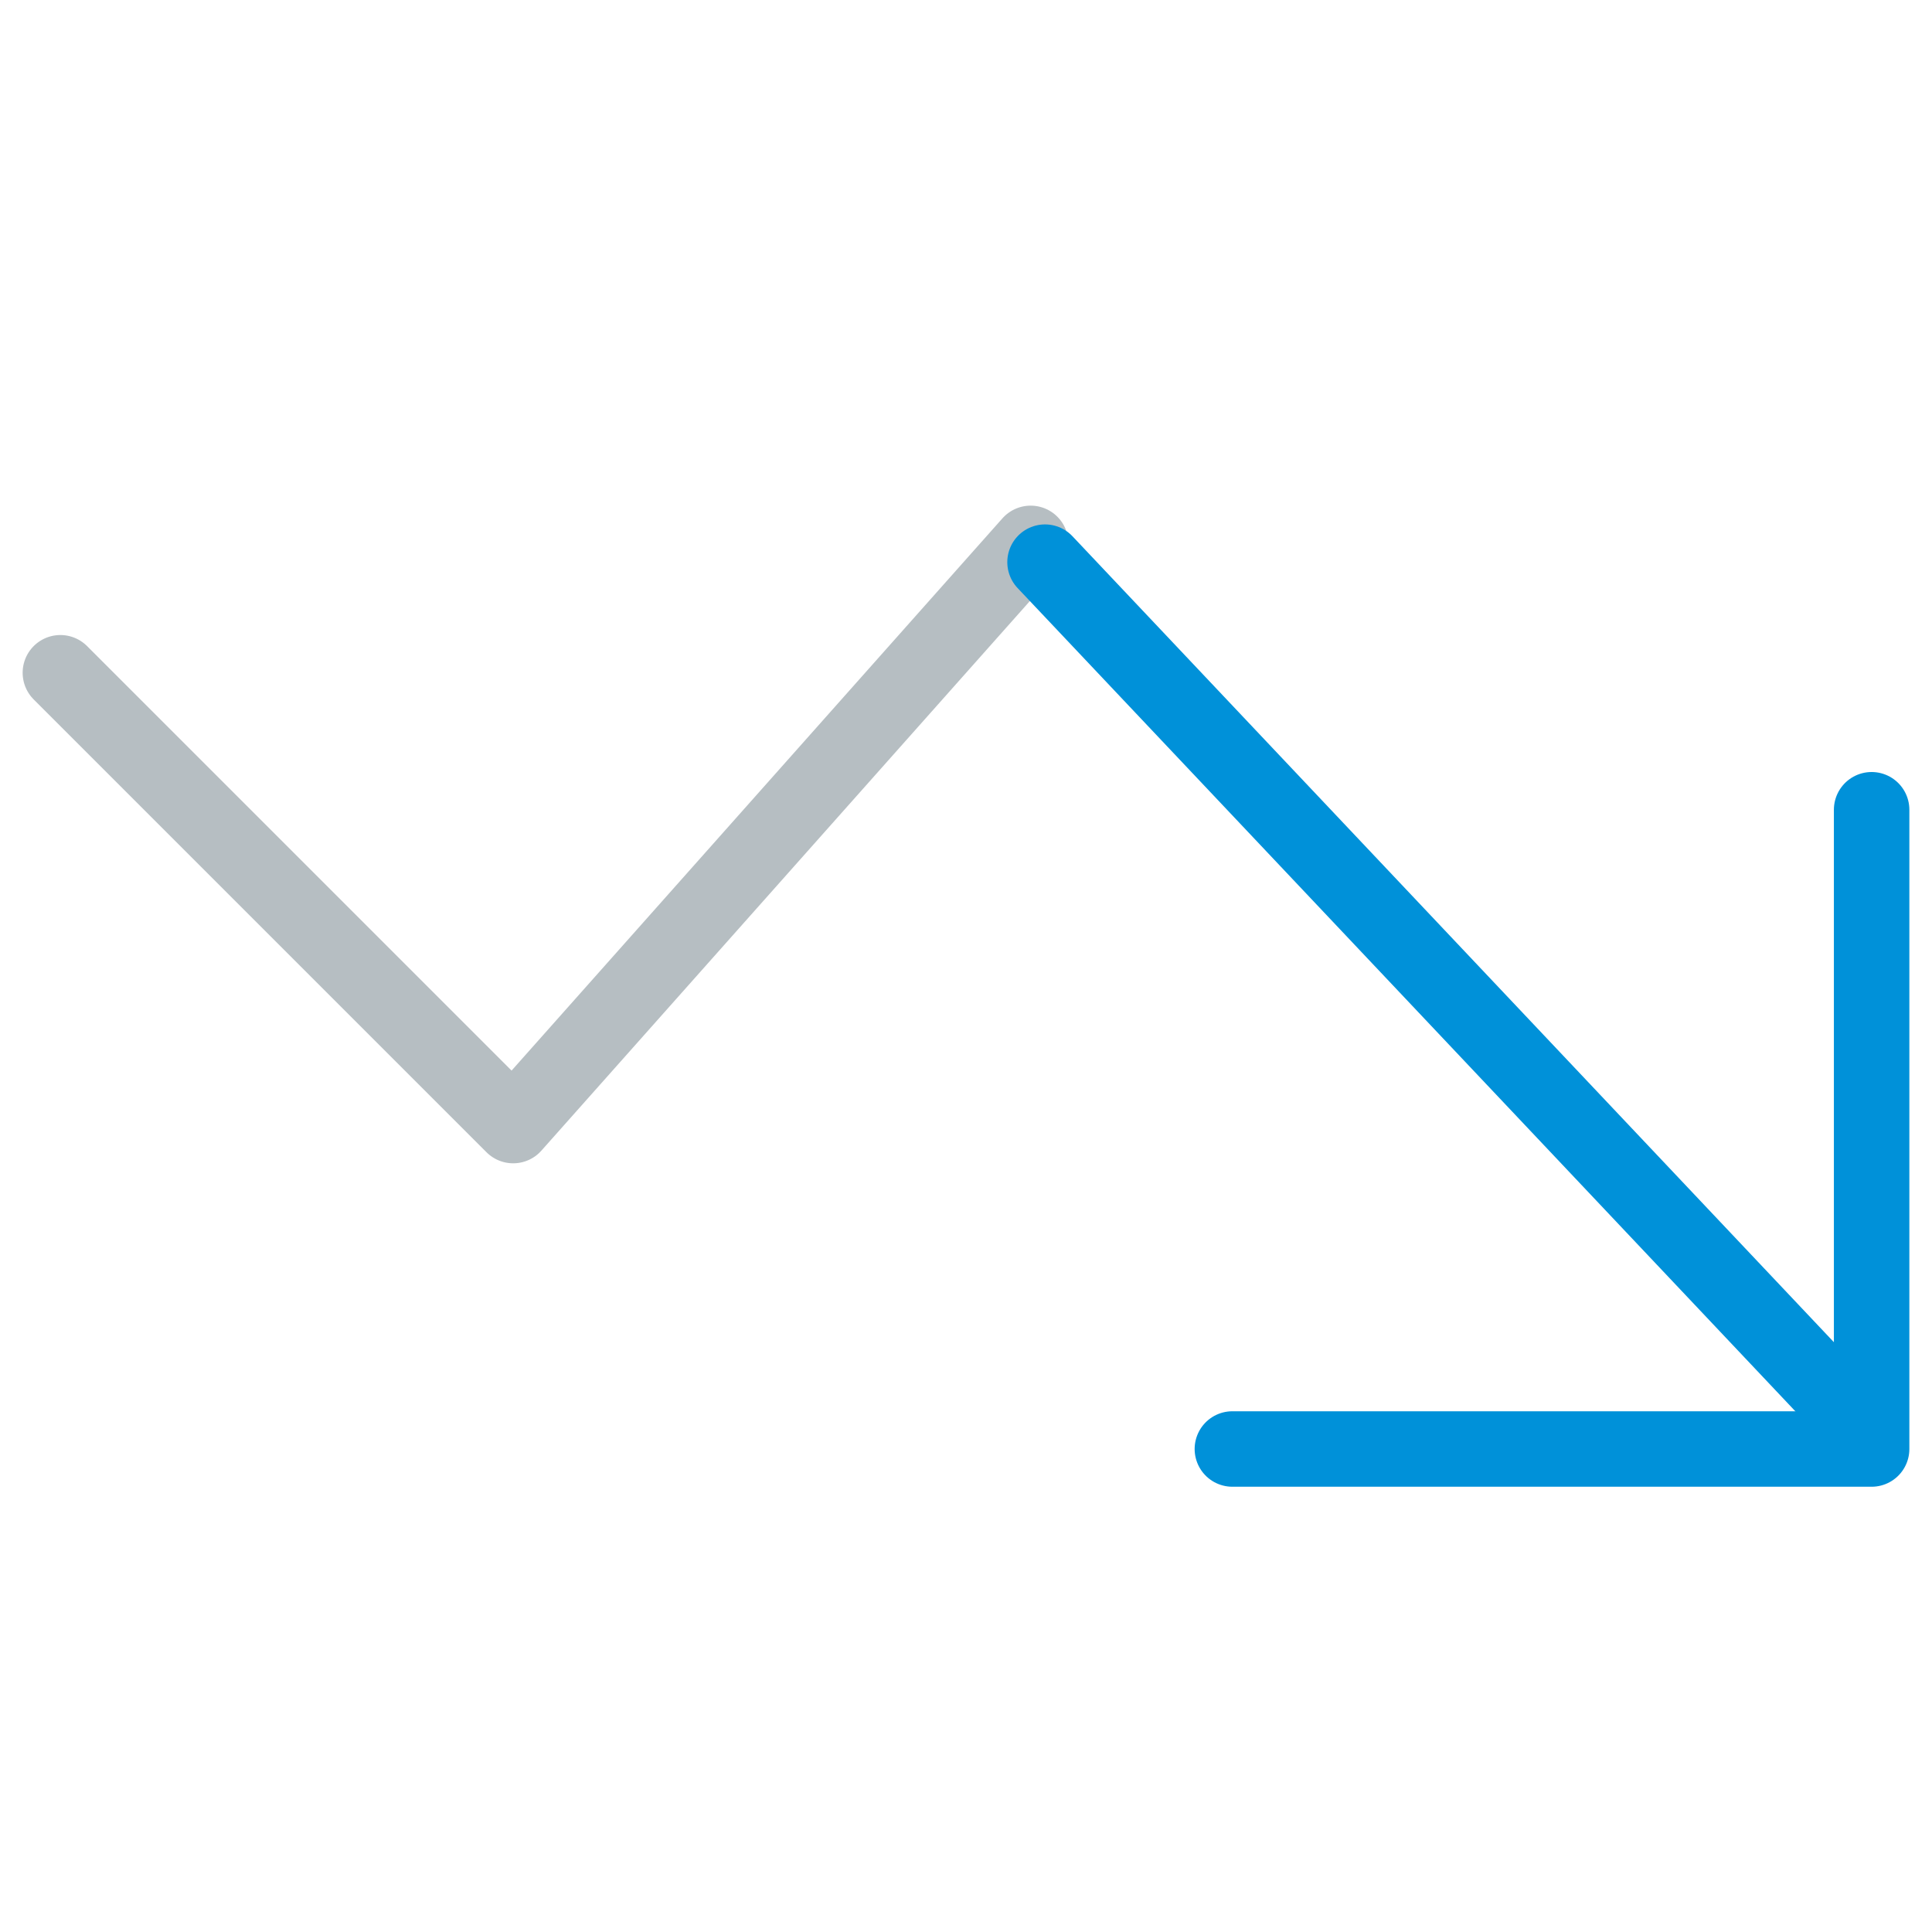
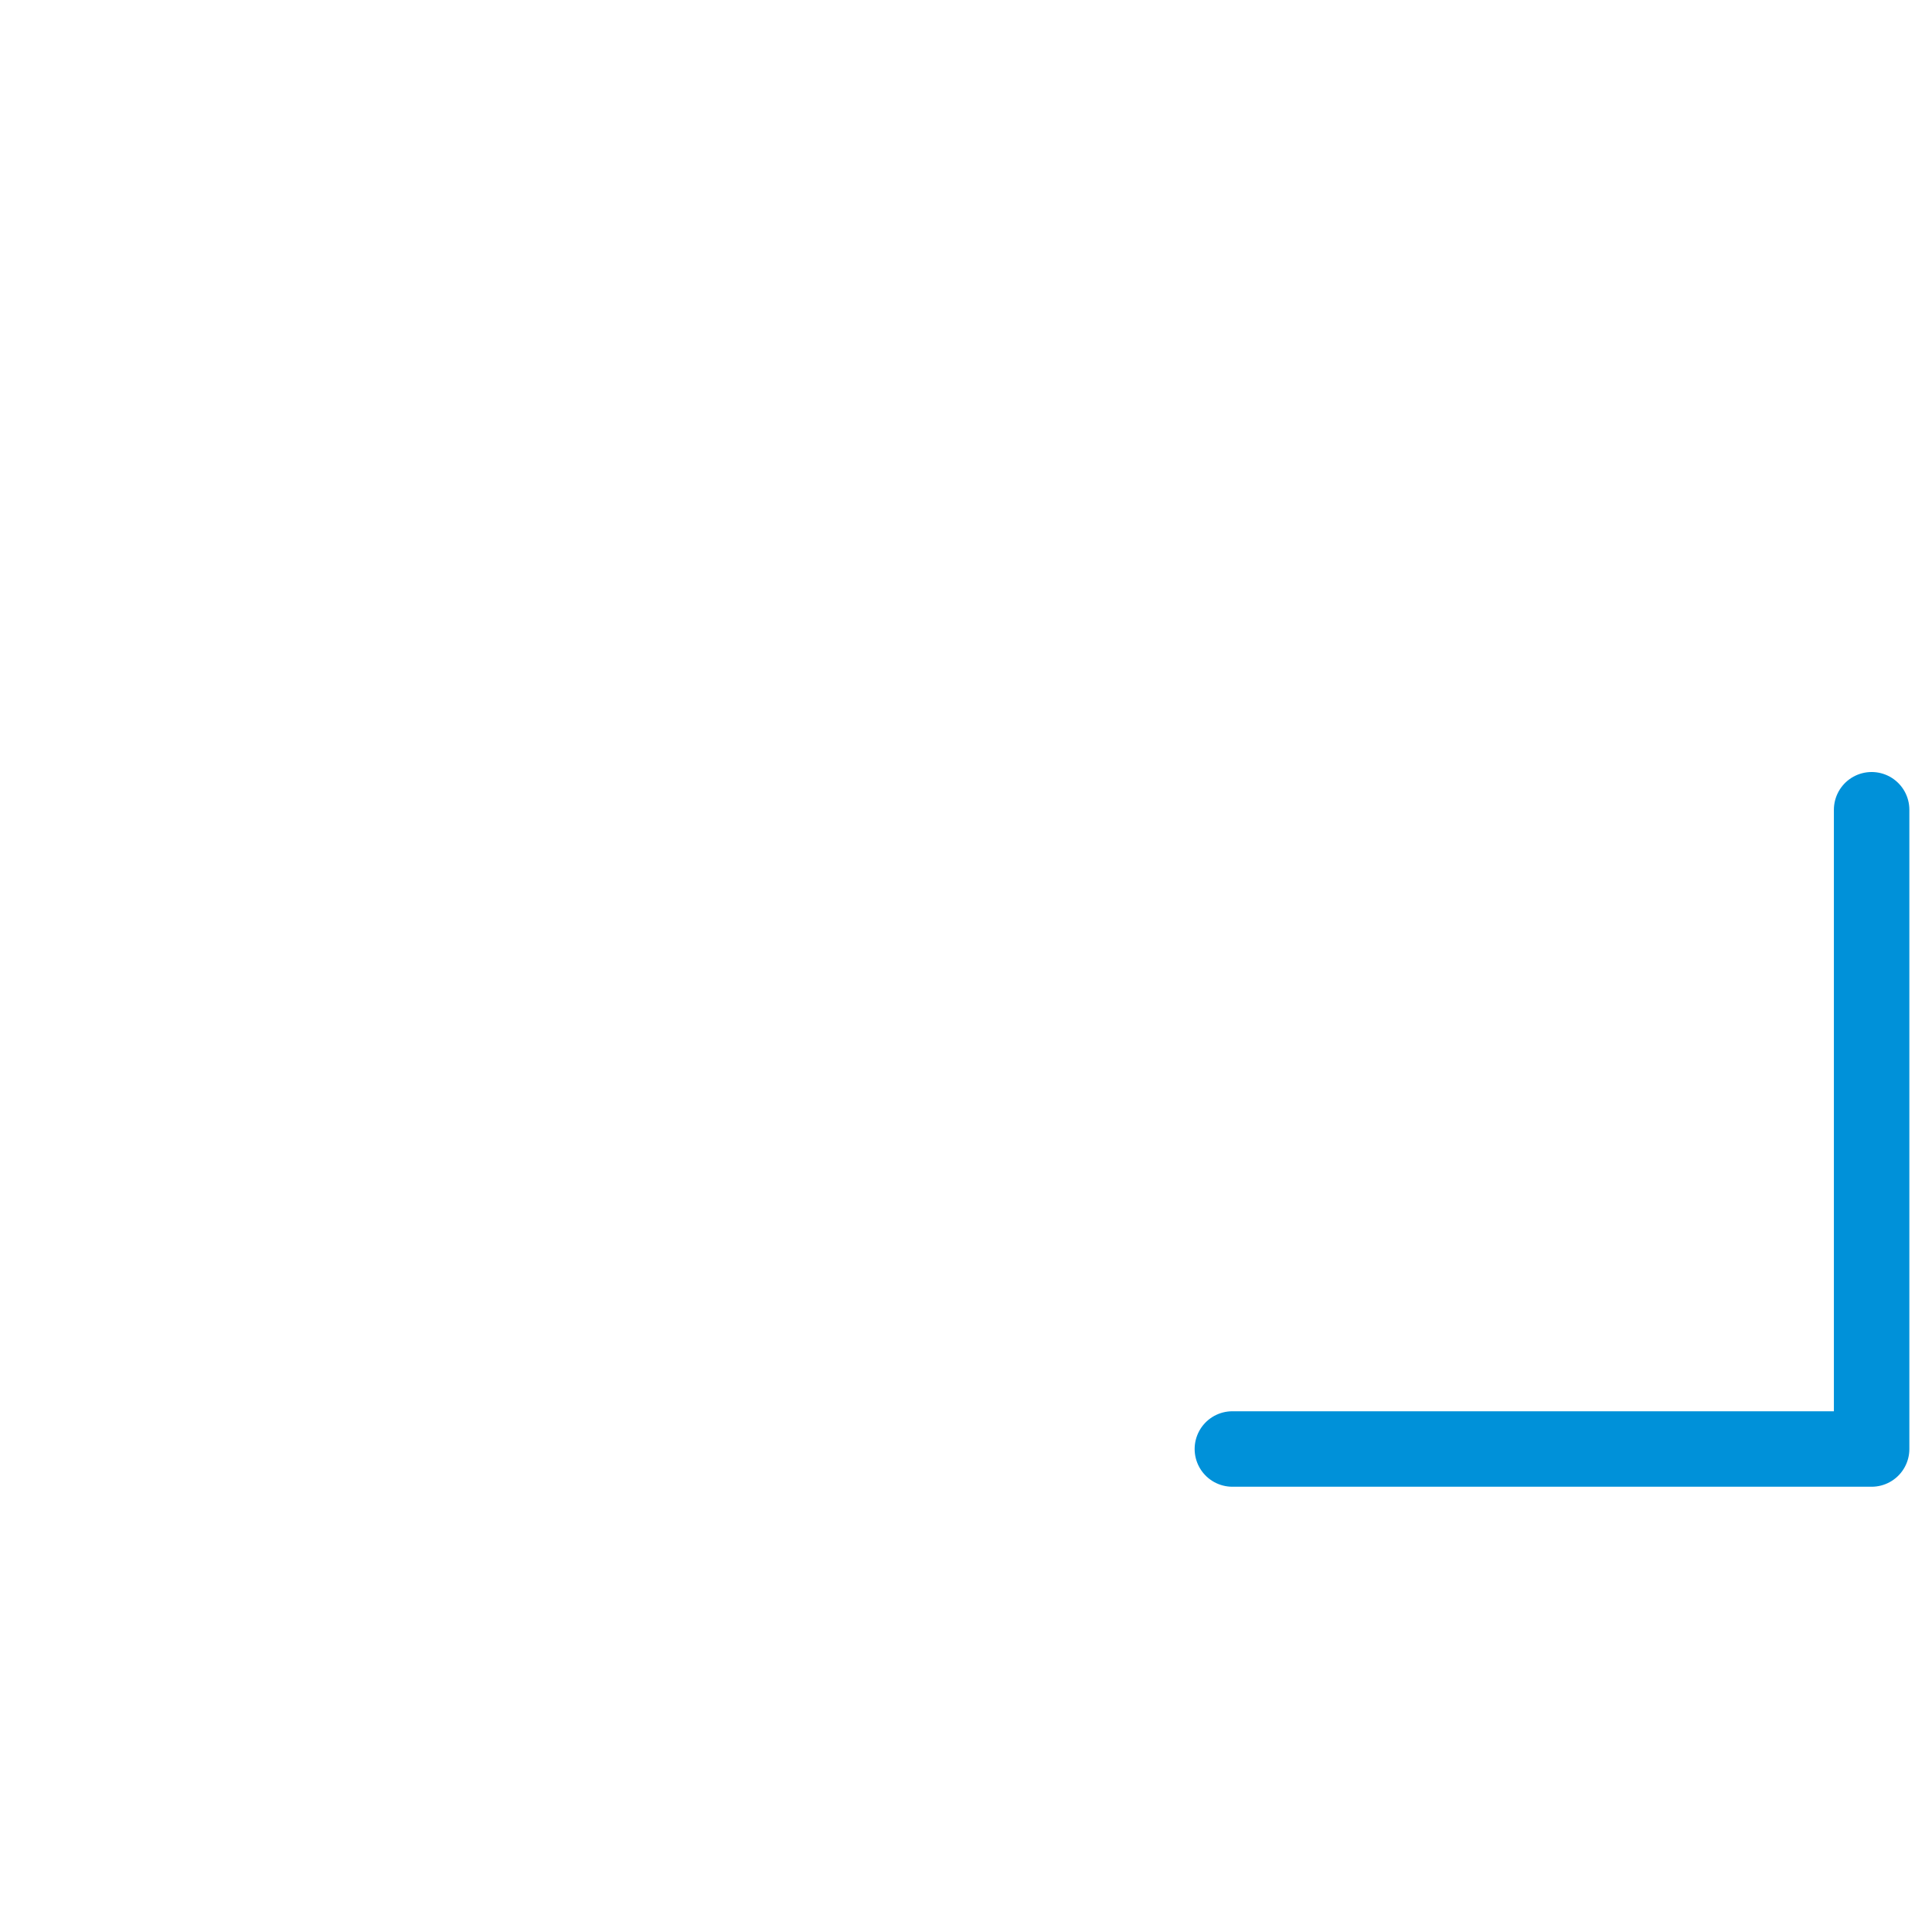
<svg xmlns="http://www.w3.org/2000/svg" width="32" height="32" viewBox="0 0 32 32">
  <g fill="none" fill-rule="evenodd" stroke-linecap="round" stroke-linejoin="round" stroke-width="1.25" transform="translate(1 9)">
-     <polyline stroke="#B6BEC2" points="16.071 0 7.5 9.643 0 2.143" />
    <polyline stroke="#0091D9" points="19.412 15 30 15 30 4.412" />
-     <path stroke="#0091D9" d="M29.942,14.741 L16.309,0.311" />
  </g>
</svg>